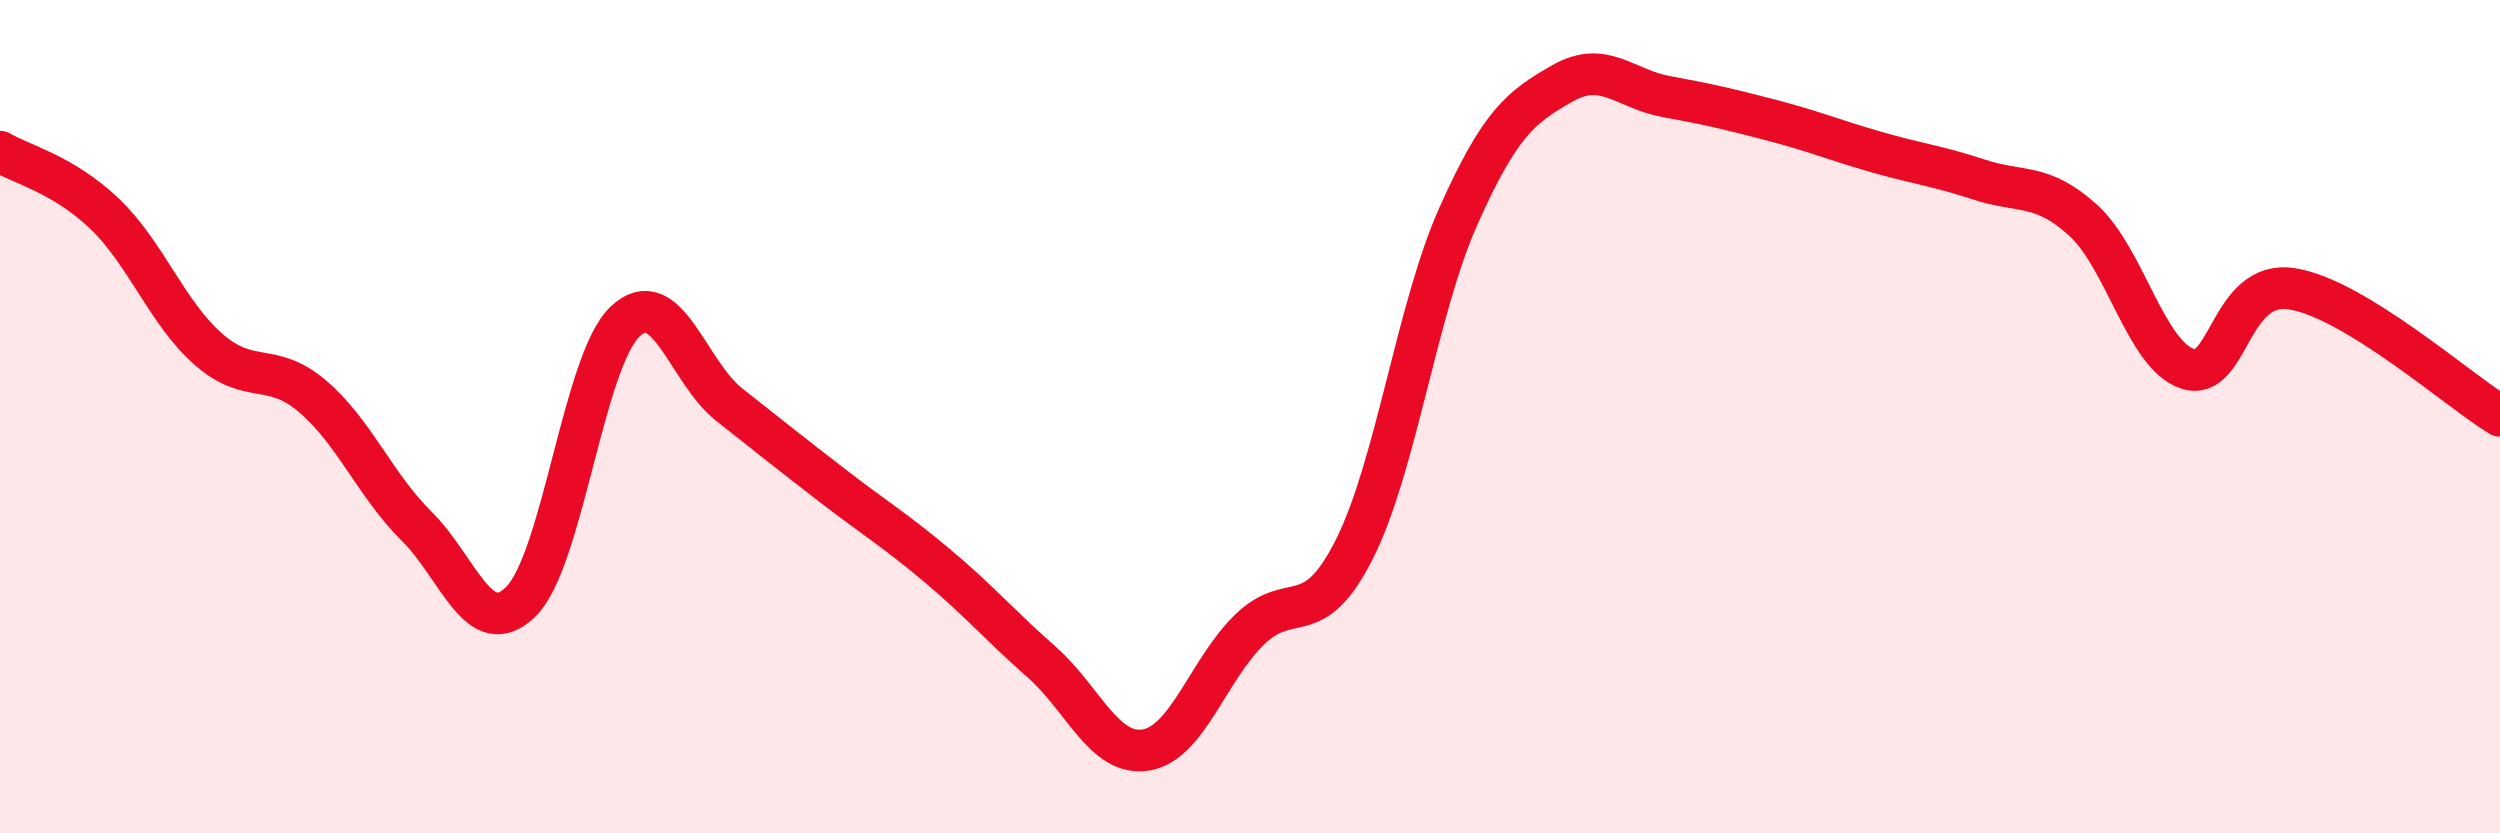
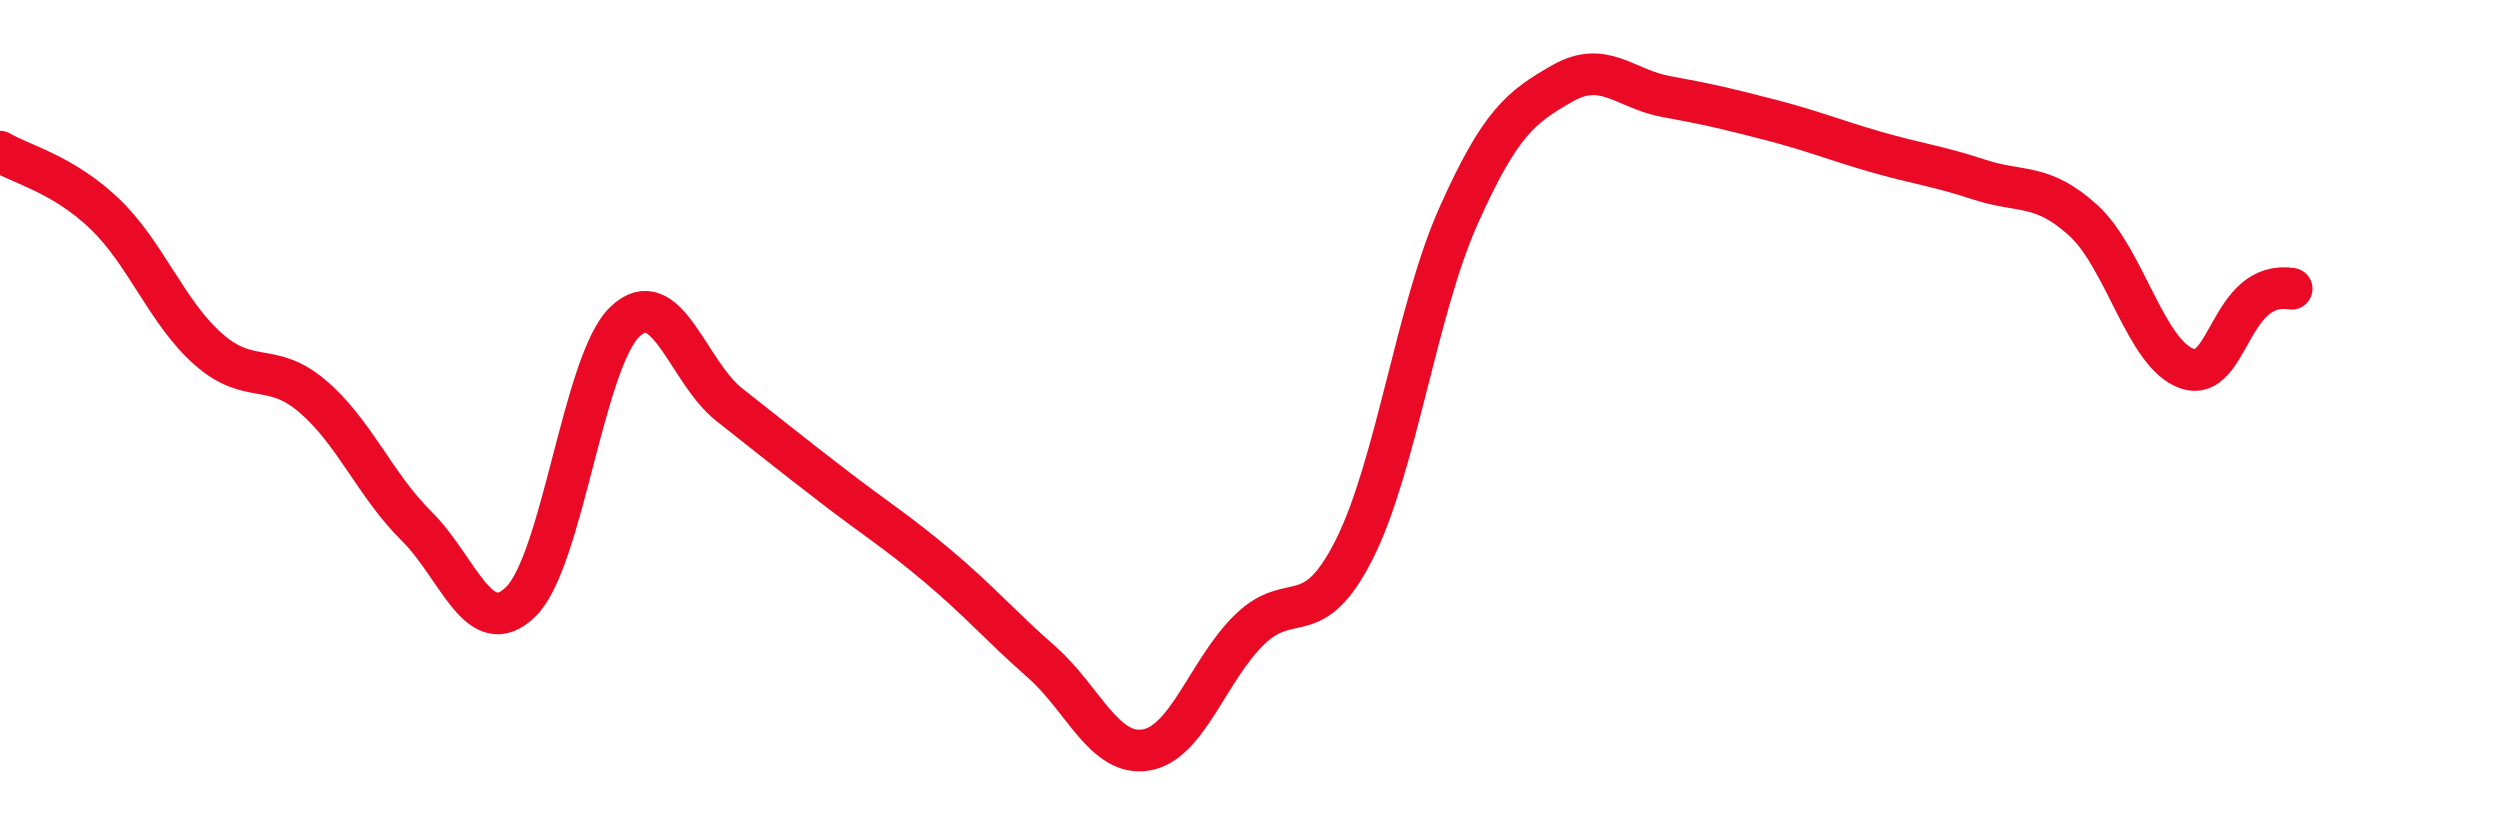
<svg xmlns="http://www.w3.org/2000/svg" width="60" height="20" viewBox="0 0 60 20">
-   <path d="M 0,3.64 C 0.5,3.94 1.5,4.17 2.5,5.12 C 3.5,6.07 4,7.5 5,8.38 C 6,9.26 6.5,8.66 7.5,9.51 C 8.5,10.36 9,11.64 10,12.63 C 11,13.62 11.5,15.42 12.5,14.44 C 13.5,13.46 14,8.67 15,7.72 C 16,6.77 16.5,8.92 17.5,9.71 C 18.5,10.5 19,10.9 20,11.67 C 21,12.44 21.5,12.74 22.5,13.58 C 23.5,14.42 24,15.01 25,15.89 C 26,16.77 26.5,18.16 27.5,18 C 28.5,17.84 29,16.06 30,15.1 C 31,14.14 31.5,15.17 32.5,13.19 C 33.5,11.21 34,7.43 35,5.19 C 36,2.95 36.5,2.57 37.5,2 C 38.5,1.43 39,2.14 40,2.32 C 41,2.5 41.5,2.62 42.5,2.88 C 43.5,3.14 44,3.35 45,3.64 C 46,3.93 46.5,3.98 47.5,4.31 C 48.5,4.64 49,4.38 50,5.29 C 51,6.2 51.5,8.52 52.5,8.85 C 53.5,9.18 53.5,6.7 55,6.93 C 56.5,7.16 59,9.37 60,9.98L60 20L0 20Z" fill="#EB0A25" opacity="0.1" stroke-linecap="round" stroke-linejoin="round" />
-   <path d="M 0,3.64 C 0.5,3.94 1.5,4.17 2.5,5.12 C 3.5,6.07 4,7.5 5,8.38 C 6,9.26 6.5,8.66 7.5,9.51 C 8.5,10.36 9,11.64 10,12.63 C 11,13.62 11.5,15.42 12.5,14.44 C 13.5,13.46 14,8.67 15,7.72 C 16,6.77 16.5,8.92 17.5,9.71 C 18.5,10.5 19,10.9 20,11.67 C 21,12.44 21.5,12.74 22.5,13.58 C 23.5,14.42 24,15.01 25,15.89 C 26,16.77 26.5,18.16 27.5,18 C 28.5,17.84 29,16.06 30,15.1 C 31,14.14 31.5,15.17 32.5,13.19 C 33.5,11.21 34,7.43 35,5.19 C 36,2.95 36.5,2.57 37.5,2 C 38.5,1.43 39,2.14 40,2.32 C 41,2.5 41.5,2.62 42.5,2.88 C 43.5,3.14 44,3.35 45,3.64 C 46,3.93 46.5,3.98 47.5,4.31 C 48.5,4.64 49,4.38 50,5.29 C 51,6.2 51.5,8.52 52.5,8.85 C 53.5,9.18 53.5,6.7 55,6.93 C 56.5,7.16 59,9.37 60,9.98" stroke="#EB0A25" stroke-width="1" fill="none" stroke-linecap="round" stroke-linejoin="round" />
+   <path d="M 0,3.64 C 0.5,3.94 1.5,4.17 2.5,5.12 C 3.5,6.07 4,7.5 5,8.38 C 6,9.26 6.5,8.66 7.5,9.51 C 8.5,10.36 9,11.64 10,12.63 C 11,13.62 11.5,15.42 12.5,14.44 C 13.5,13.46 14,8.67 15,7.72 C 16,6.77 16.5,8.92 17.5,9.71 C 18.5,10.5 19,10.9 20,11.67 C 21,12.44 21.5,12.74 22.5,13.58 C 23.5,14.42 24,15.01 25,15.89 C 26,16.77 26.5,18.16 27.5,18 C 28.5,17.84 29,16.06 30,15.1 C 31,14.14 31.5,15.17 32.5,13.19 C 33.5,11.21 34,7.43 35,5.19 C 36,2.95 36.5,2.57 37.5,2 C 38.5,1.43 39,2.14 40,2.32 C 41,2.5 41.5,2.62 42.5,2.88 C 43.5,3.14 44,3.35 45,3.64 C 46,3.93 46.5,3.98 47.5,4.31 C 48.5,4.64 49,4.38 50,5.29 C 51,6.2 51.5,8.52 52.5,8.85 C 53.5,9.18 53.5,6.7 55,6.93 " stroke="#EB0A25" stroke-width="1" fill="none" stroke-linecap="round" stroke-linejoin="round" />
</svg>